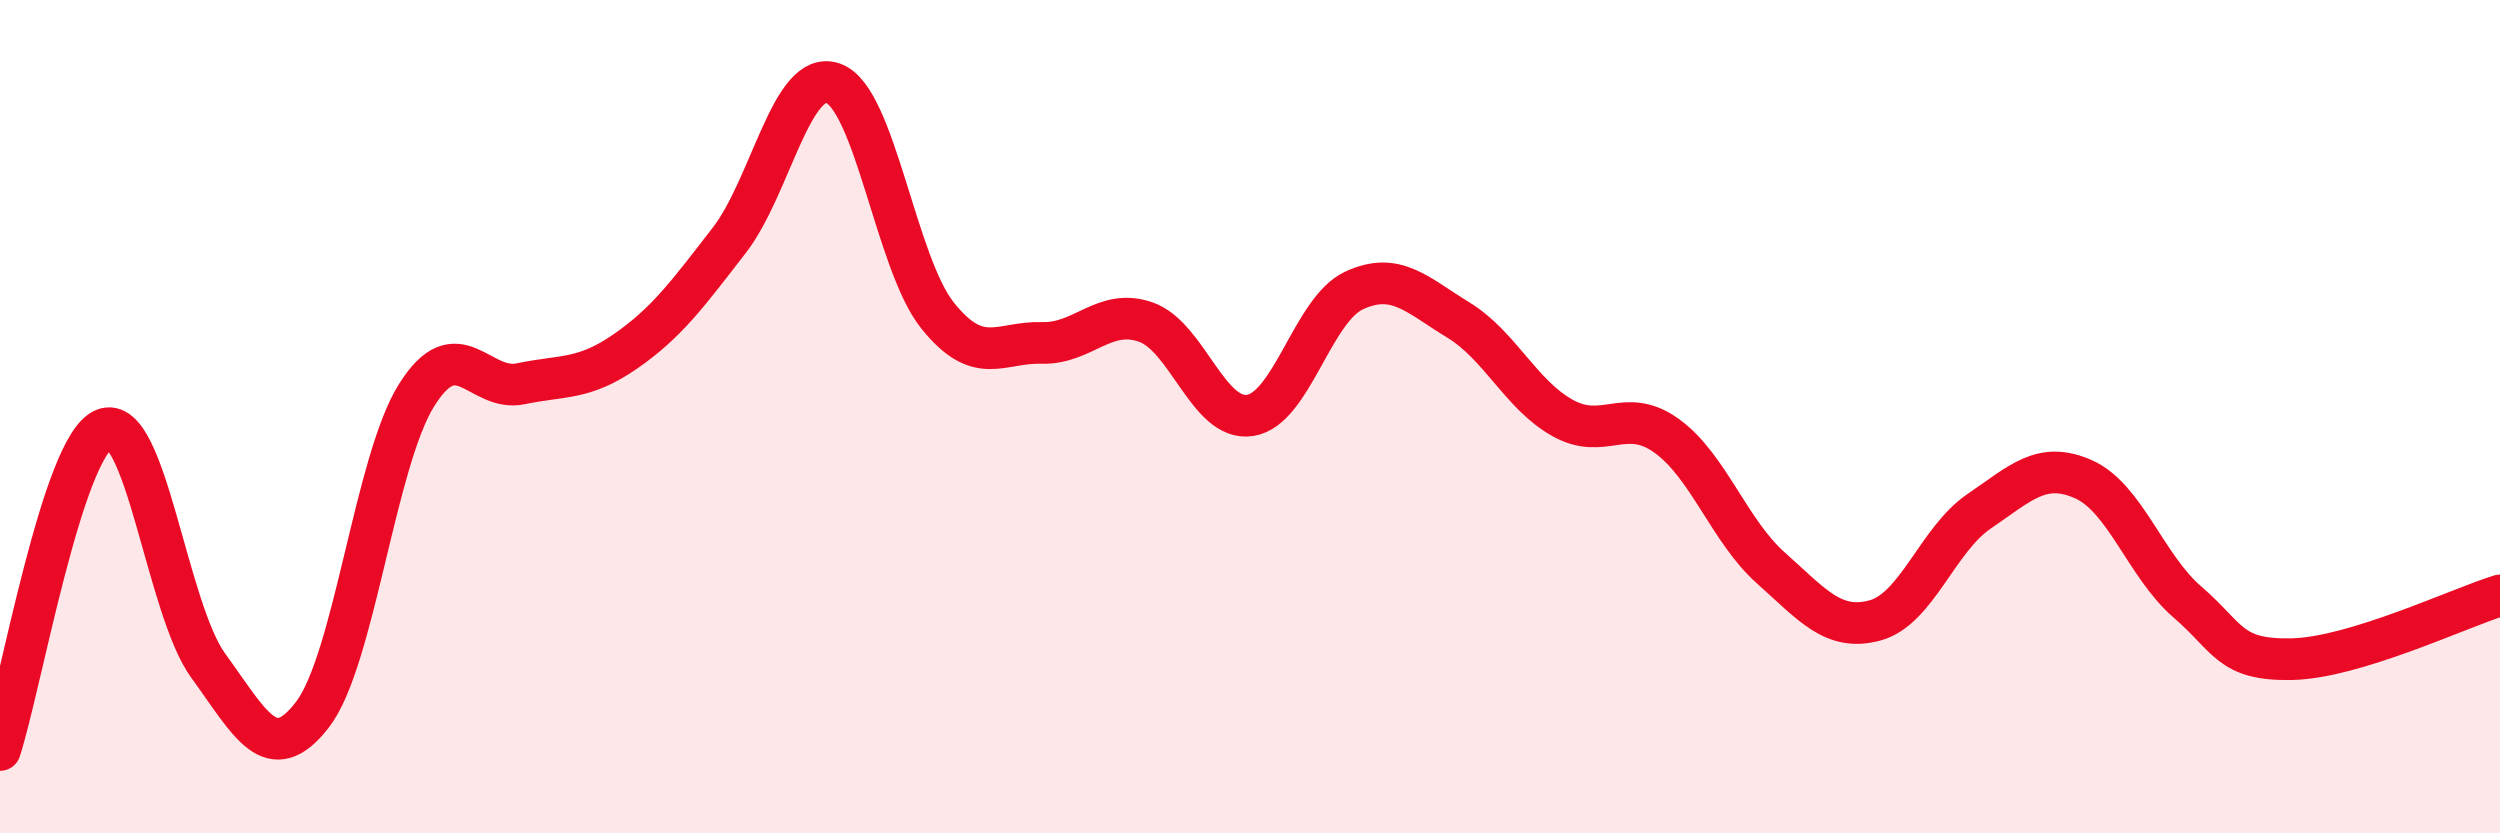
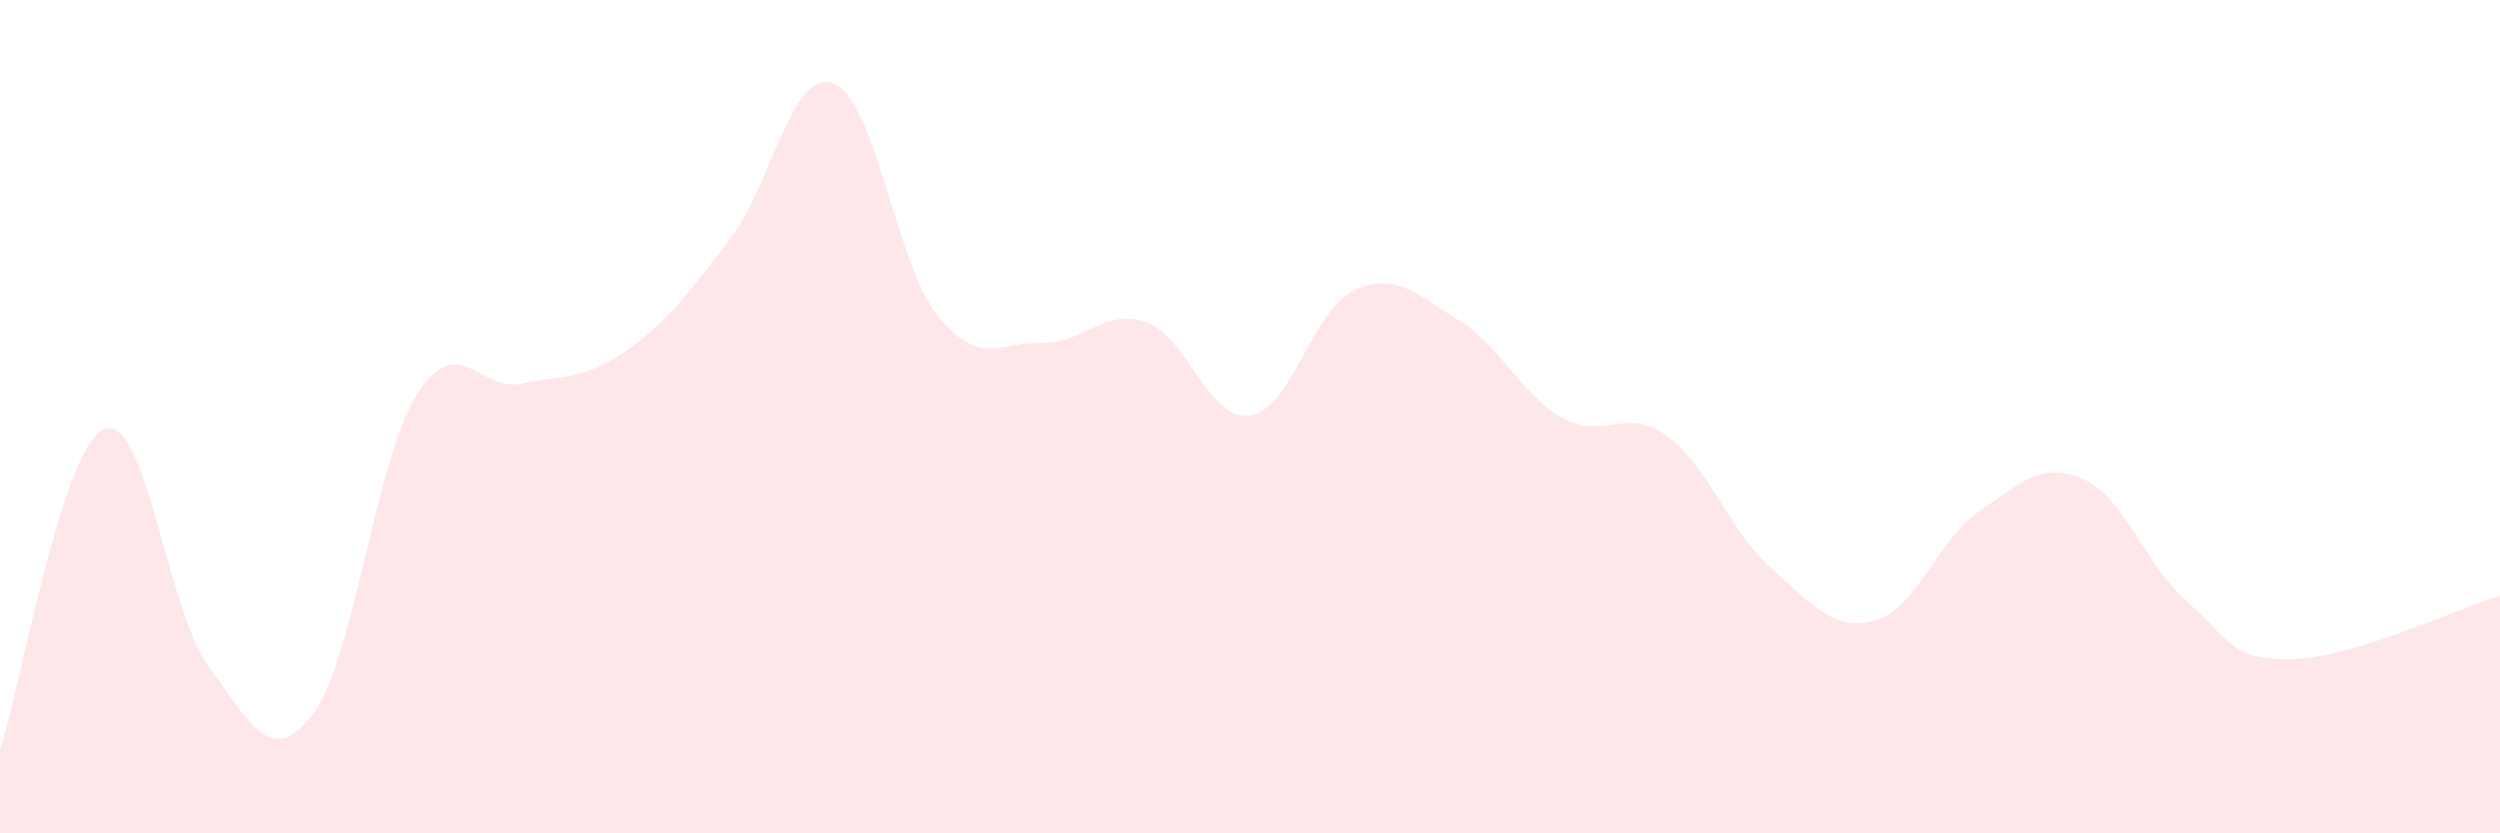
<svg xmlns="http://www.w3.org/2000/svg" width="60" height="20" viewBox="0 0 60 20">
  <path d="M 0,18 C 0.5,16.46 1.5,10.7 2.5,10.3 C 3.5,9.9 4,14.61 5,15.98 C 6,17.35 6.5,18.45 7.5,17.15 C 8.5,15.85 9,11.07 10,9.48 C 11,7.89 11.5,9.42 12.5,9.21 C 13.5,9 14,9.13 15,8.44 C 16,7.75 16.5,7.06 17.5,5.77 C 18.5,4.48 19,1.64 20,2 C 21,2.36 21.5,6.32 22.5,7.57 C 23.5,8.82 24,8.2 25,8.23 C 26,8.26 26.5,7.38 27.5,7.73 C 28.5,8.08 29,10.12 30,9.97 C 31,9.82 31.5,7.43 32.5,6.97 C 33.5,6.51 34,7.07 35,7.68 C 36,8.29 36.5,9.47 37.5,10.03 C 38.5,10.59 39,9.74 40,10.46 C 41,11.18 41.5,12.74 42.5,13.63 C 43.5,14.52 44,15.16 45,14.89 C 46,14.62 46.5,12.95 47.5,12.27 C 48.5,11.59 49,11.06 50,11.5 C 51,11.94 51.5,13.59 52.5,14.45 C 53.5,15.31 53.5,15.85 55,15.82 C 56.5,15.79 59,14.6 60,14.29L60 20L0 20Z" fill="#EB0A25" opacity="0.1" stroke-linecap="round" stroke-linejoin="round" />
-   <path d="M 0,18 C 0.5,16.46 1.5,10.7 2.5,10.3 C 3.5,9.9 4,14.61 5,15.98 C 6,17.35 6.5,18.45 7.5,17.15 C 8.5,15.85 9,11.07 10,9.48 C 11,7.89 11.5,9.42 12.5,9.21 C 13.5,9 14,9.13 15,8.44 C 16,7.75 16.5,7.06 17.5,5.77 C 18.5,4.48 19,1.64 20,2 C 21,2.36 21.5,6.32 22.5,7.57 C 23.5,8.82 24,8.2 25,8.23 C 26,8.26 26.5,7.38 27.5,7.73 C 28.5,8.08 29,10.12 30,9.97 C 31,9.82 31.5,7.43 32.5,6.97 C 33.5,6.51 34,7.07 35,7.68 C 36,8.29 36.5,9.47 37.5,10.03 C 38.5,10.59 39,9.74 40,10.46 C 41,11.18 41.5,12.74 42.5,13.63 C 43.5,14.52 44,15.16 45,14.89 C 46,14.62 46.5,12.95 47.5,12.27 C 48.5,11.59 49,11.06 50,11.5 C 51,11.94 51.5,13.59 52.5,14.45 C 53.5,15.31 53.5,15.85 55,15.82 C 56.5,15.79 59,14.6 60,14.29" stroke="#EB0A25" stroke-width="1" fill="none" stroke-linecap="round" stroke-linejoin="round" />
</svg>